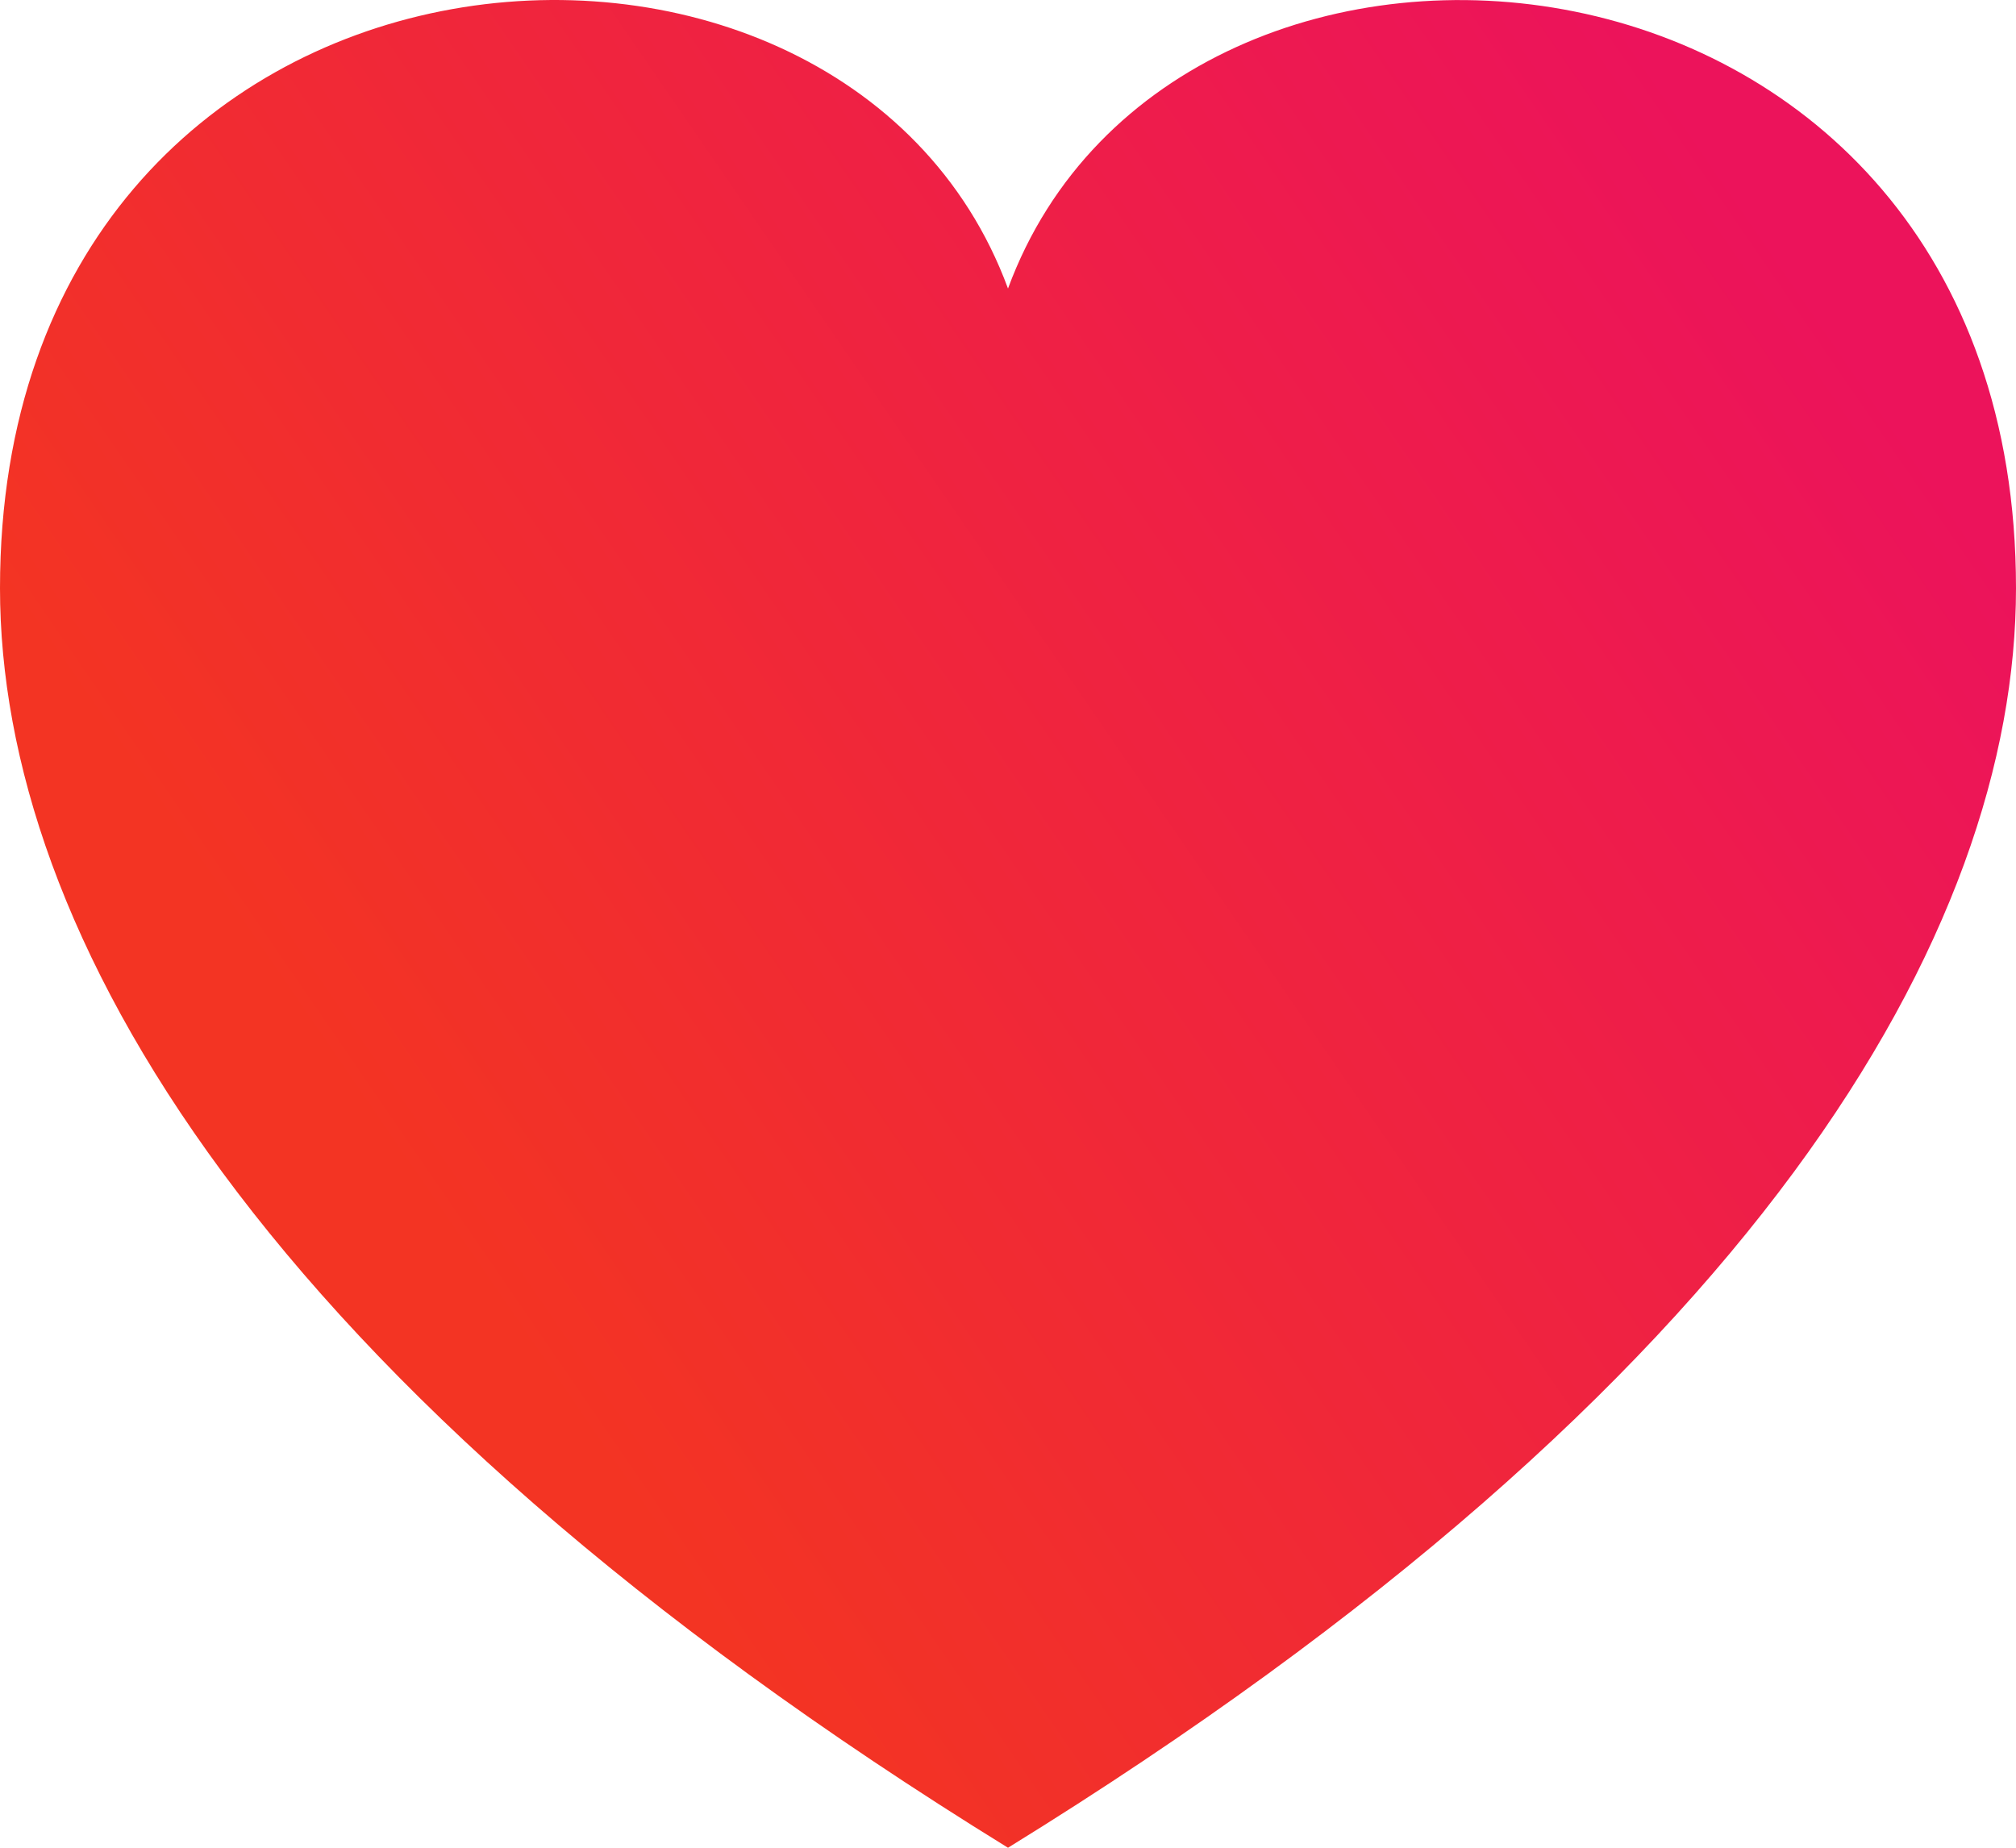
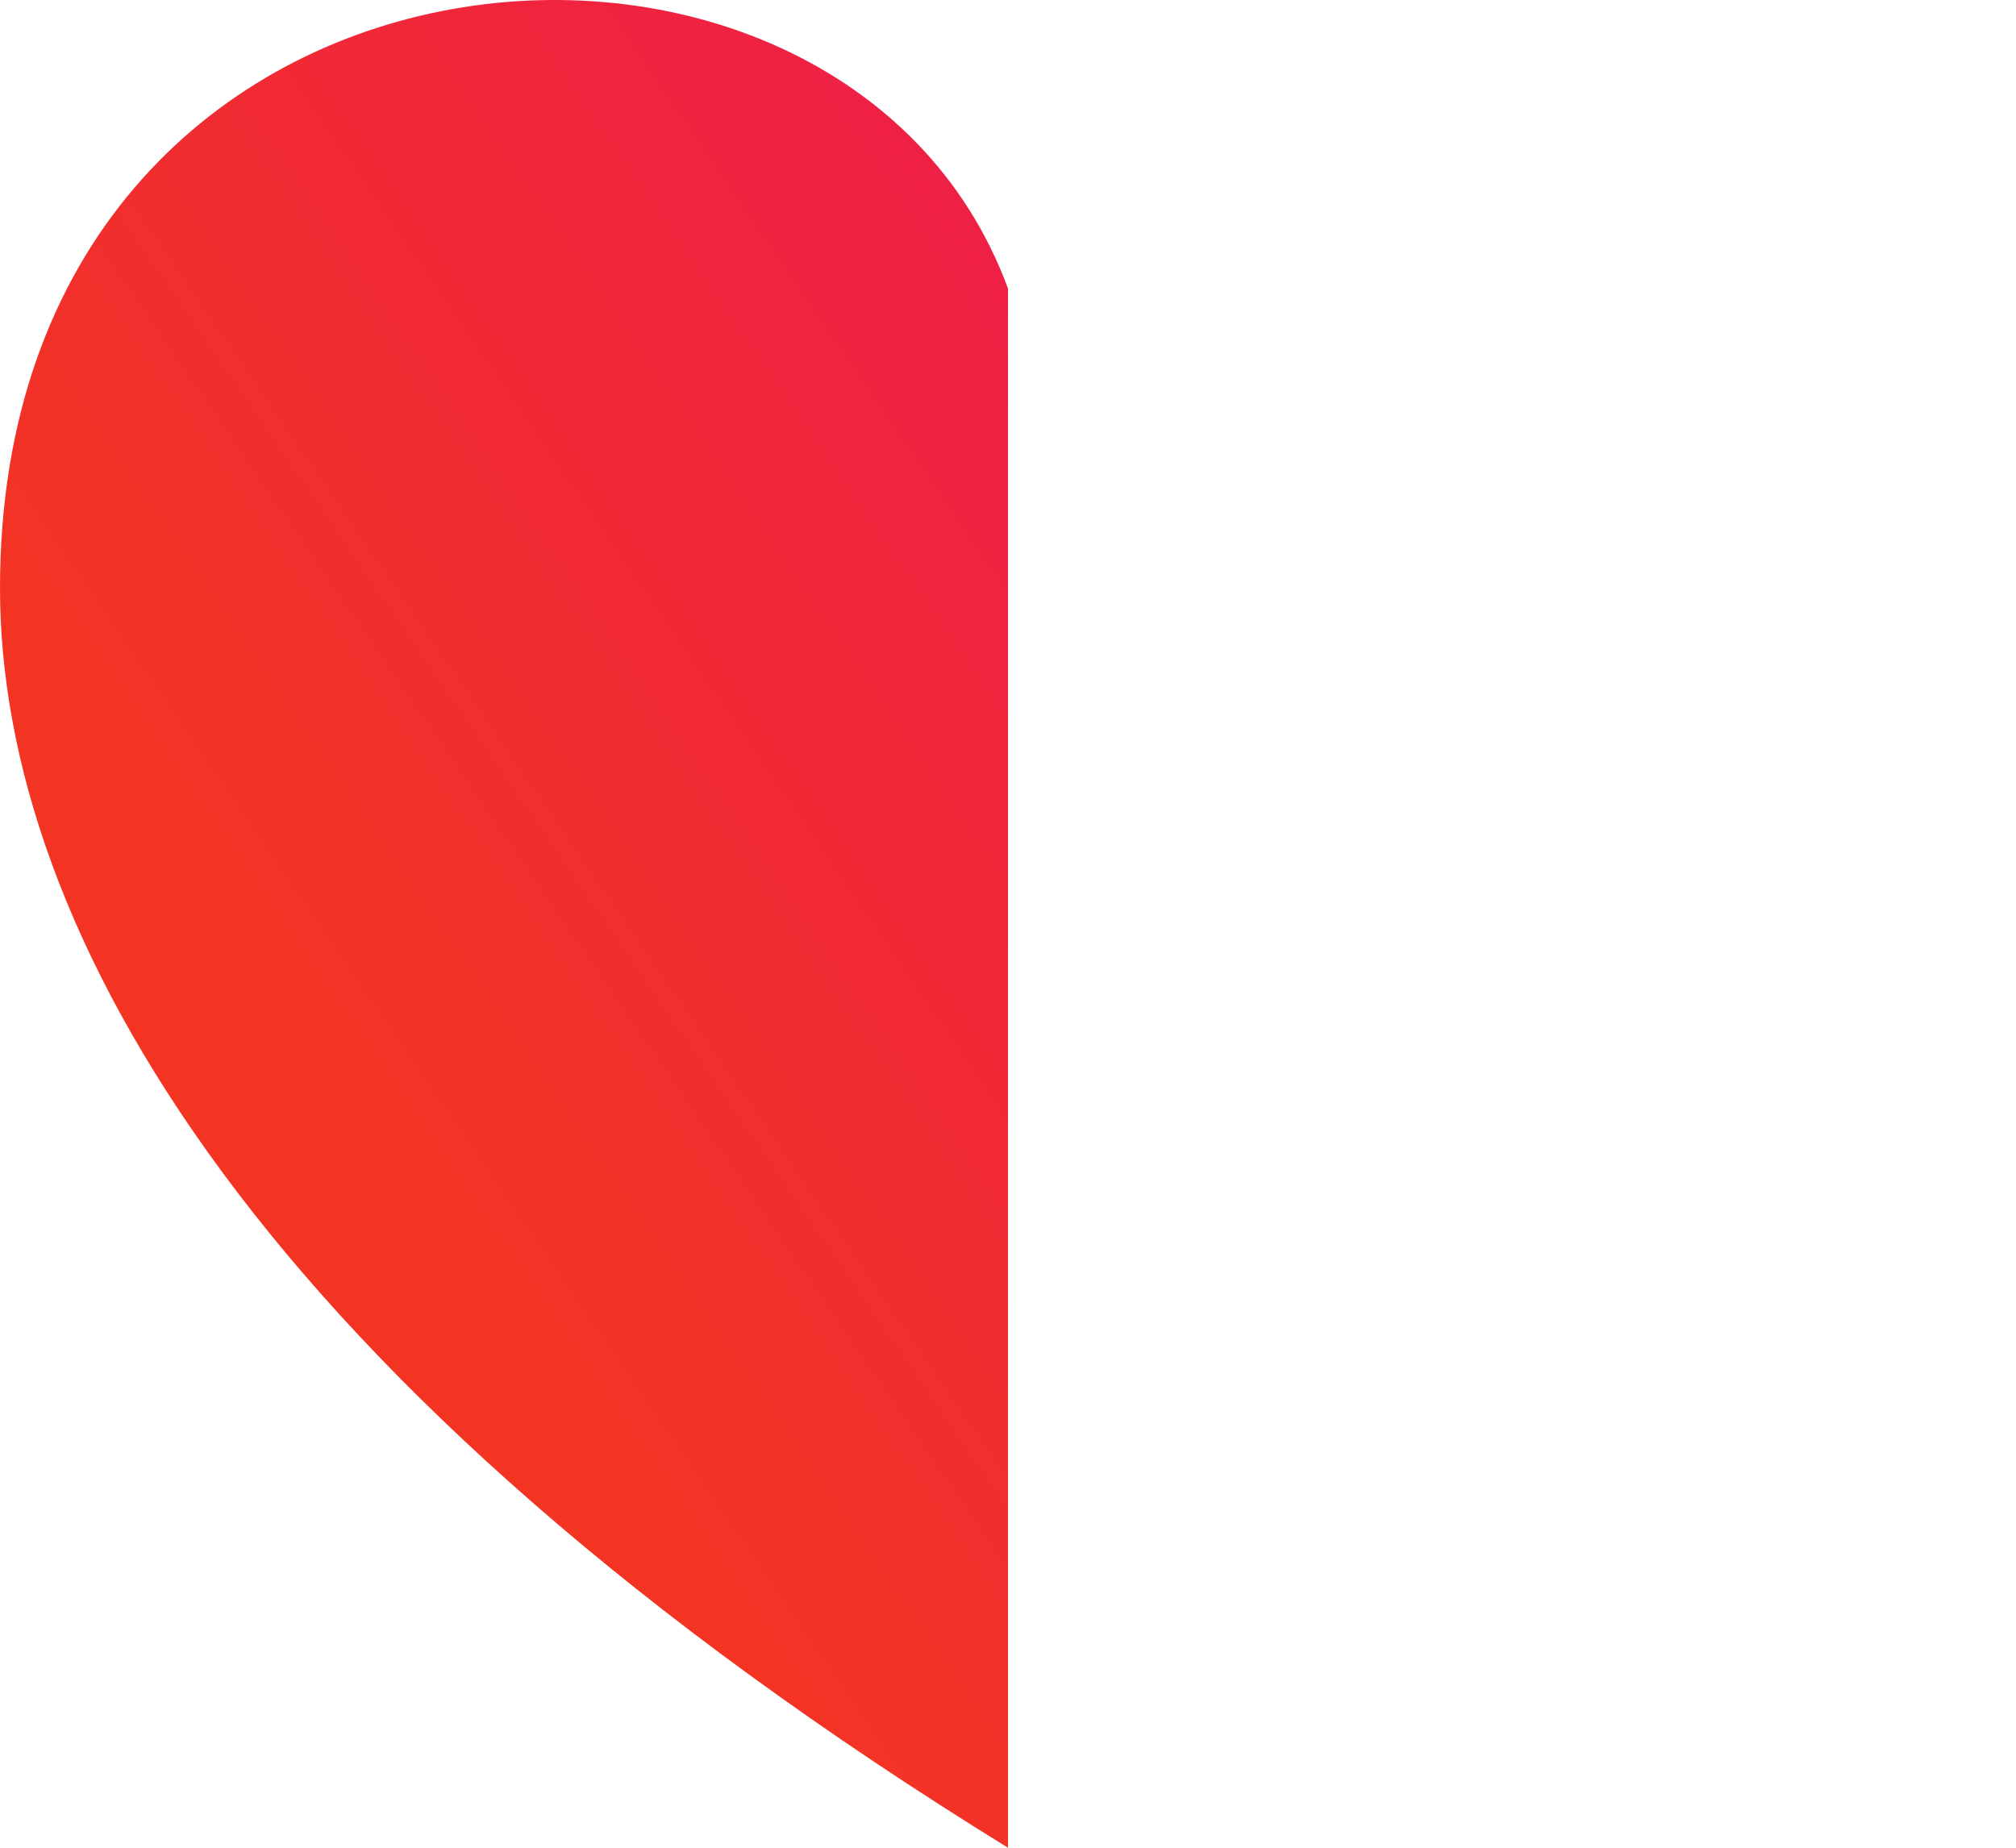
<svg xmlns="http://www.w3.org/2000/svg" xmlns:ns1="http://sodipodi.sourceforge.net/DTD/sodipodi-0.dtd" xmlns:ns2="http://www.inkscape.org/namespaces/inkscape" xmlns:xlink="http://www.w3.org/1999/xlink" width="1024" height="938.671" viewBox="0 0 1024 938.671" version="1.1" id="svg4" ns1:docname="Icon_Heart.svg" ns2:version="1.1 (c68e22c387, 2021-05-23)">
  <defs id="defs8">
    <linearGradient ns2:collect="always" id="linearGradient959">
      <stop style="stop-color:#f33423;stop-opacity:1" offset="0" id="stop955" />
      <stop style="stop-color:#ec135b;stop-opacity:1" offset="1" id="stop957" />
    </linearGradient>
    <linearGradient ns2:collect="always" xlink:href="#linearGradient959" id="linearGradient858" x1="1302.144" y1="652.849" x2="1756.056" y2="341.209" gradientUnits="userSpaceOnUse" gradientTransform="matrix(1.537,0,0,1.537,-1776.807,-375.619)" />
  </defs>
  <ns1:namedview id="namedview6" pagecolor="#505050" bordercolor="#eeeeee" borderopacity="1" ns2:pageshadow="0" ns2:pageopacity="0" ns2:pagecheckerboard="true" showgrid="false" ns2:current-layer="svg4">
    <ns2:grid type="xygrid" id="grid1477" dotted="true" />
  </ns1:namedview>
-   <path d="M 512,146.566 C 427.136,-83.791 1e-5,-49.573 1e-5,298.801 c 0,173.568 130.56,404.523 512,639.872 C 893.44,703.323 1024,472.369 1024,298.801 1024,-47.567 597.333,-85.157 512,146.566 Z" id="path2-4" style="fill:url(#linearGradient858);fill-opacity:1;stroke-width:42.667" />
+   <path d="M 512,146.566 C 427.136,-83.791 1e-5,-49.573 1e-5,298.801 c 0,173.568 130.56,404.523 512,639.872 Z" id="path2-4" style="fill:url(#linearGradient858);fill-opacity:1;stroke-width:42.667" />
</svg>